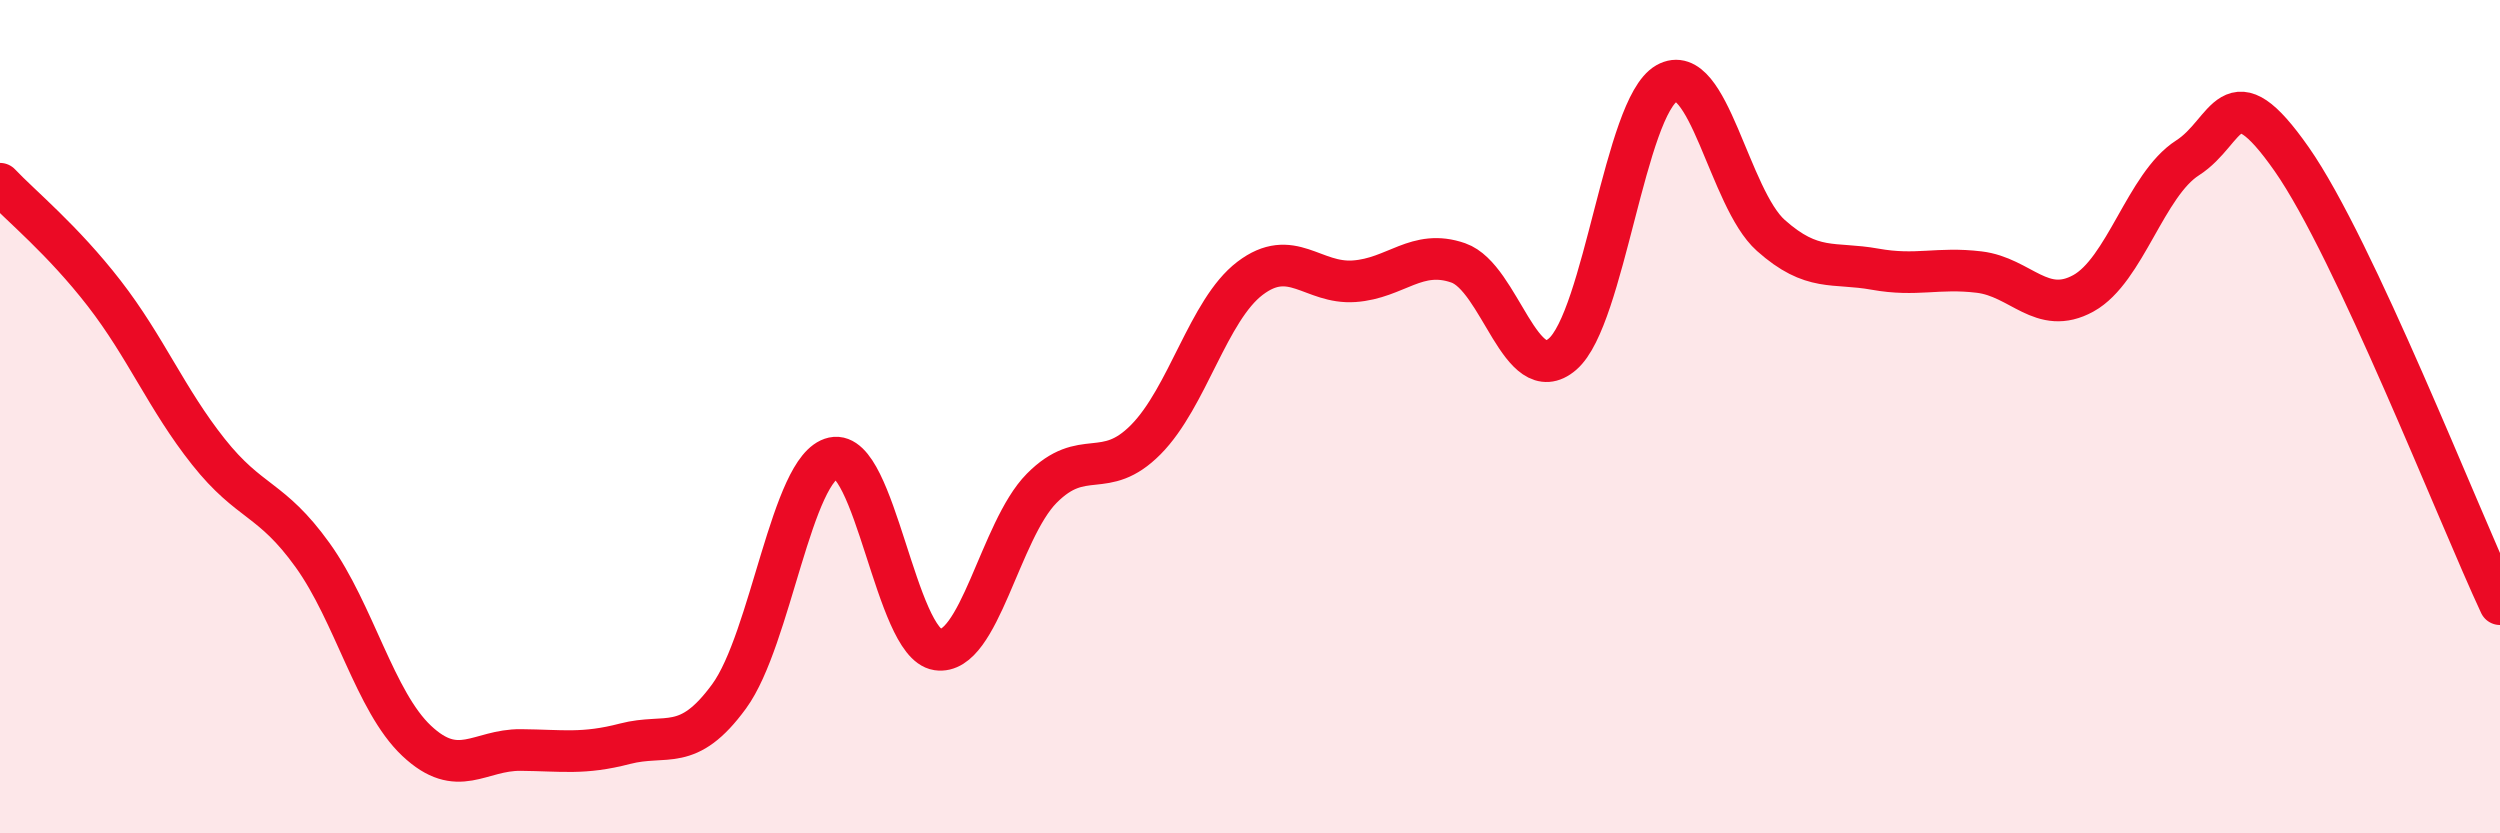
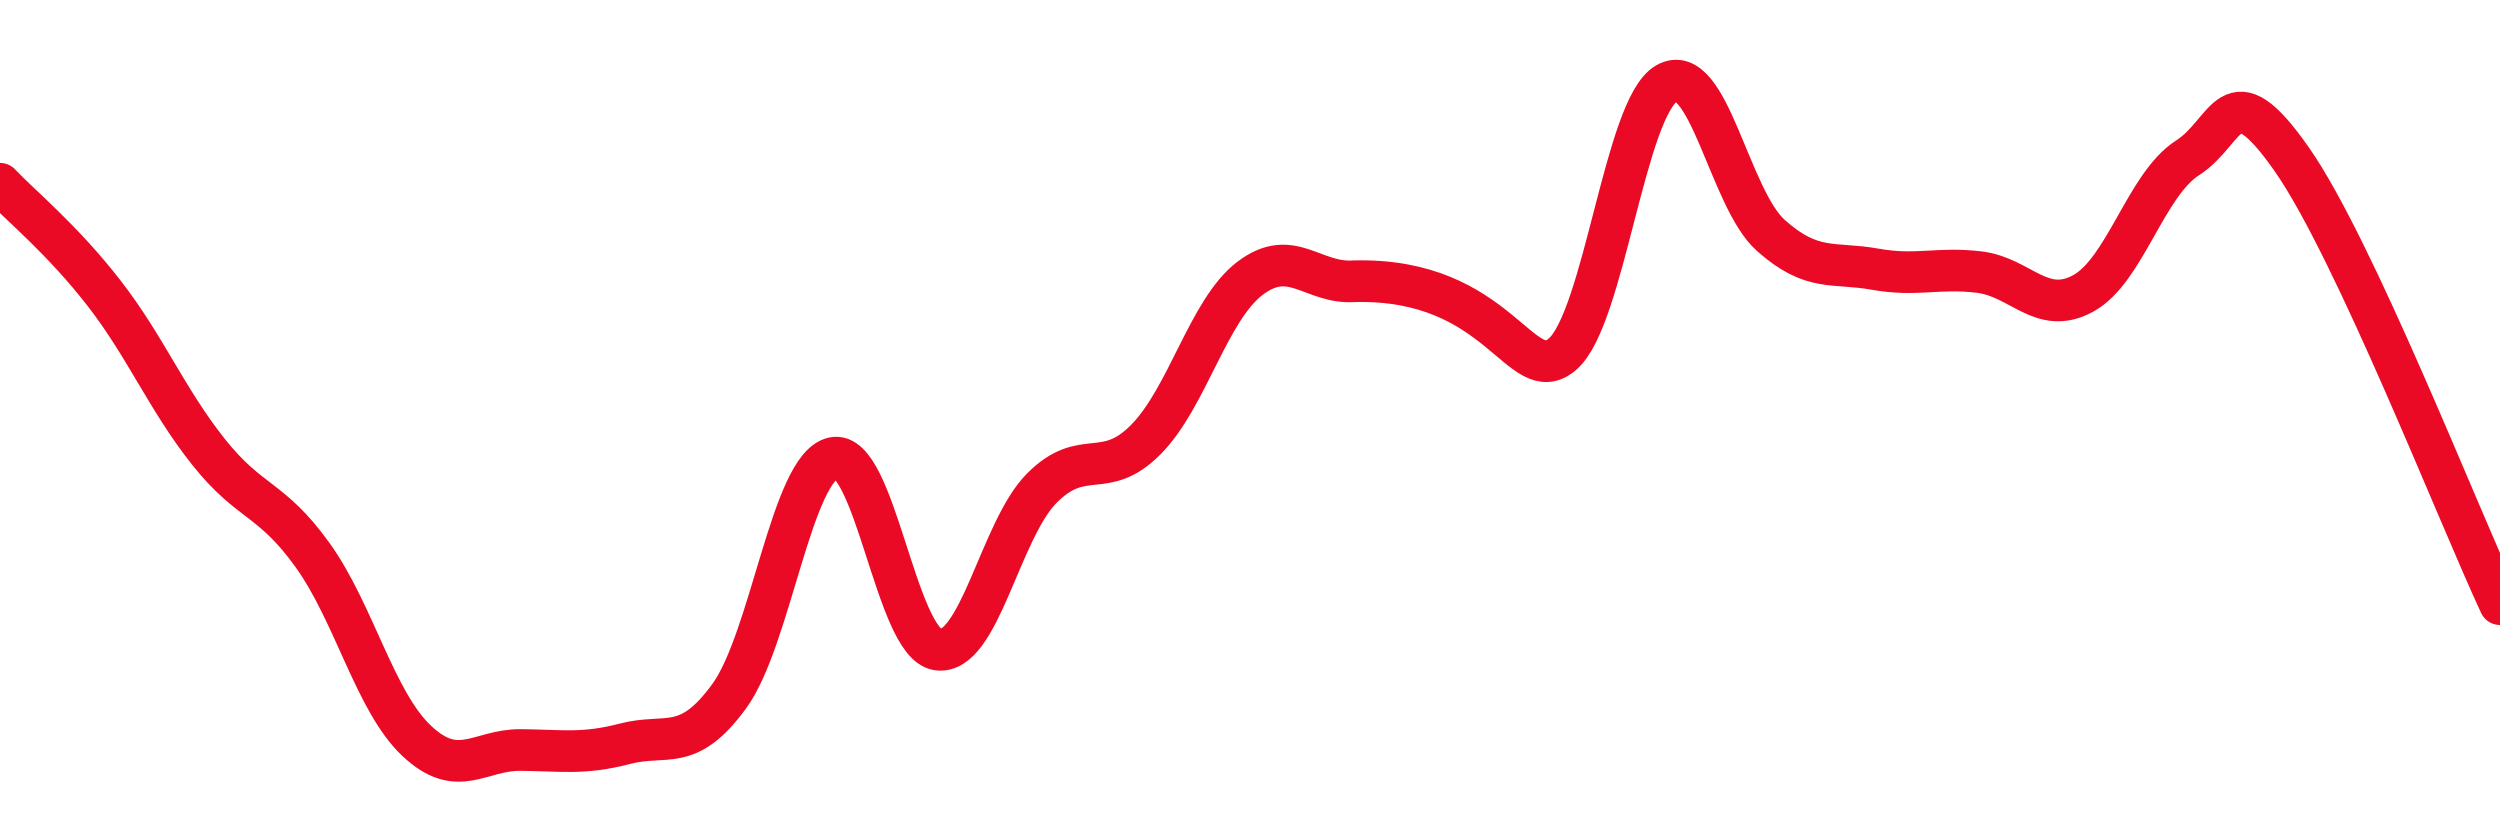
<svg xmlns="http://www.w3.org/2000/svg" width="60" height="20" viewBox="0 0 60 20">
-   <path d="M 0,4.41 C 0.5,4.94 1.5,5.75 2.5,7.04 C 3.5,8.33 4,9.58 5,10.84 C 6,12.1 6.5,11.93 7.5,13.32 C 8.5,14.71 9,16.84 10,17.78 C 11,18.72 11.5,17.99 12.5,18 C 13.5,18.01 14,18.11 15,17.85 C 16,17.59 16.5,18.08 17.5,16.71 C 18.5,15.34 19,11.21 20,10.99 C 21,10.77 21.5,15.44 22.5,15.59 C 23.5,15.74 24,12.73 25,11.72 C 26,10.71 26.5,11.56 27.5,10.55 C 28.5,9.54 29,7.44 30,6.68 C 31,5.92 31.5,6.82 32.5,6.75 C 33.5,6.68 34,5.96 35,6.31 C 36,6.66 36.5,9.36 37.5,8.5 C 38.5,7.64 39,2.57 40,2 C 41,1.43 41.5,4.76 42.5,5.65 C 43.5,6.54 44,6.28 45,6.46 C 46,6.64 46.5,6.41 47.5,6.53 C 48.5,6.65 49,7.59 50,7.04 C 51,6.49 51.5,4.43 52.5,3.79 C 53.5,3.15 53.5,1.68 55,3.82 C 56.5,5.96 59,12.36 60,14.5L60 20L0 20Z" fill="#EB0A25" opacity="0.1" stroke-linecap="round" stroke-linejoin="round" />
-   <path d="M 0,4.41 C 0.5,4.94 1.5,5.75 2.5,7.04 C 3.5,8.33 4,9.58 5,10.84 C 6,12.1 6.5,11.93 7.5,13.32 C 8.5,14.71 9,16.84 10,17.78 C 11,18.72 11.5,17.99 12.5,18 C 13.5,18.01 14,18.11 15,17.85 C 16,17.59 16.5,18.08 17.5,16.71 C 18.5,15.34 19,11.21 20,10.99 C 21,10.77 21.5,15.44 22.5,15.59 C 23.5,15.74 24,12.73 25,11.72 C 26,10.71 26.5,11.56 27.5,10.55 C 28.5,9.54 29,7.44 30,6.68 C 31,5.92 31.5,6.82 32.5,6.75 C 33.5,6.68 34,5.96 35,6.31 C 36,6.66 36.5,9.36 37.5,8.5 C 38.5,7.64 39,2.57 40,2 C 41,1.43 41.5,4.76 42.5,5.65 C 43.5,6.54 44,6.28 45,6.46 C 46,6.64 46.5,6.41 47.5,6.53 C 48.5,6.65 49,7.59 50,7.04 C 51,6.49 51.5,4.43 52.5,3.79 C 53.5,3.15 53.5,1.68 55,3.82 C 56.5,5.96 59,12.36 60,14.5" stroke="#EB0A25" stroke-width="1" fill="none" stroke-linecap="round" stroke-linejoin="round" />
+   <path d="M 0,4.41 C 0.5,4.94 1.5,5.75 2.5,7.04 C 3.5,8.33 4,9.58 5,10.84 C 6,12.1 6.5,11.93 7.5,13.32 C 8.5,14.71 9,16.84 10,17.78 C 11,18.72 11.5,17.99 12.5,18 C 13.5,18.01 14,18.11 15,17.85 C 16,17.59 16.5,18.08 17.5,16.71 C 18.5,15.34 19,11.21 20,10.99 C 21,10.77 21.5,15.44 22.5,15.59 C 23.5,15.74 24,12.73 25,11.72 C 26,10.71 26.5,11.56 27.5,10.55 C 28.5,9.54 29,7.44 30,6.68 C 31,5.92 31.5,6.82 32.5,6.75 C 36,6.66 36.5,9.36 37.5,8.5 C 38.5,7.64 39,2.57 40,2 C 41,1.43 41.5,4.76 42.5,5.65 C 43.5,6.54 44,6.28 45,6.46 C 46,6.64 46.5,6.41 47.5,6.53 C 48.5,6.65 49,7.59 50,7.04 C 51,6.49 51.5,4.43 52.5,3.79 C 53.5,3.15 53.5,1.68 55,3.82 C 56.5,5.96 59,12.36 60,14.5" stroke="#EB0A25" stroke-width="1" fill="none" stroke-linecap="round" stroke-linejoin="round" />
</svg>